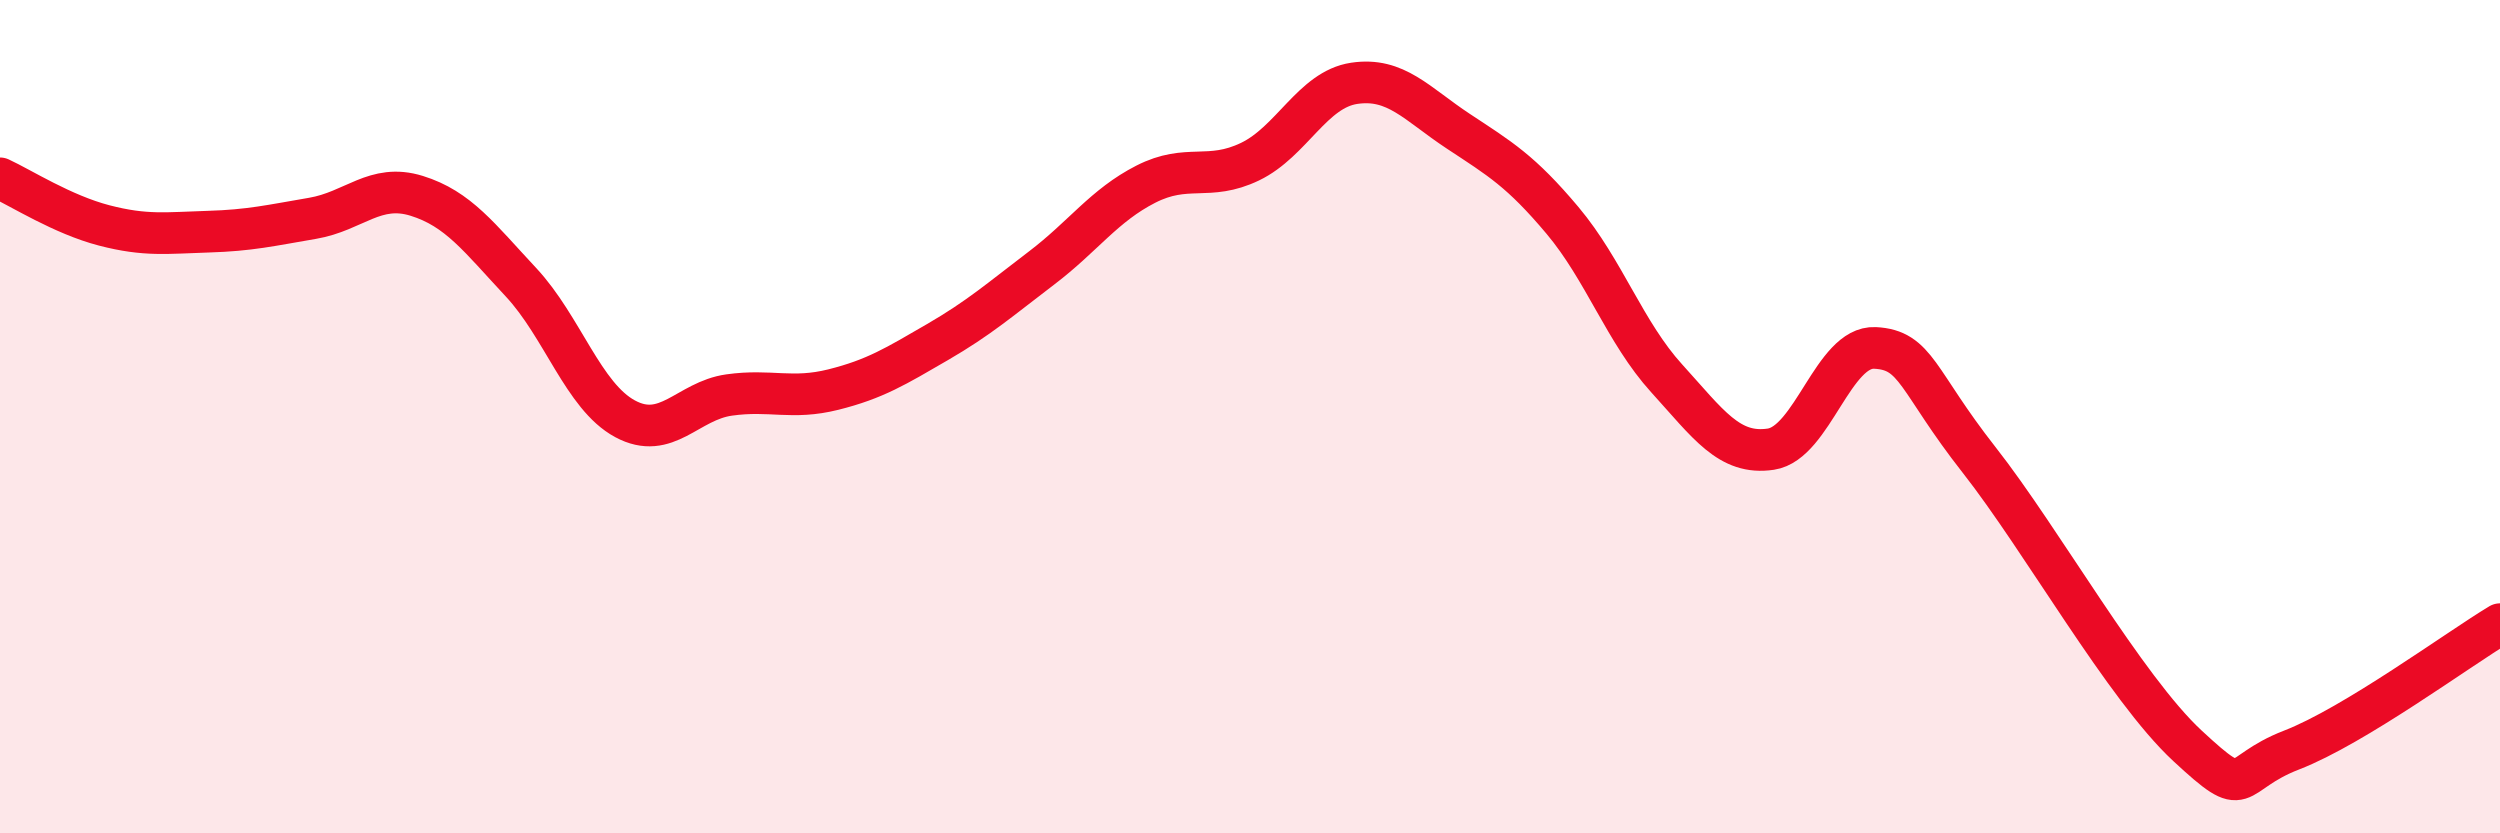
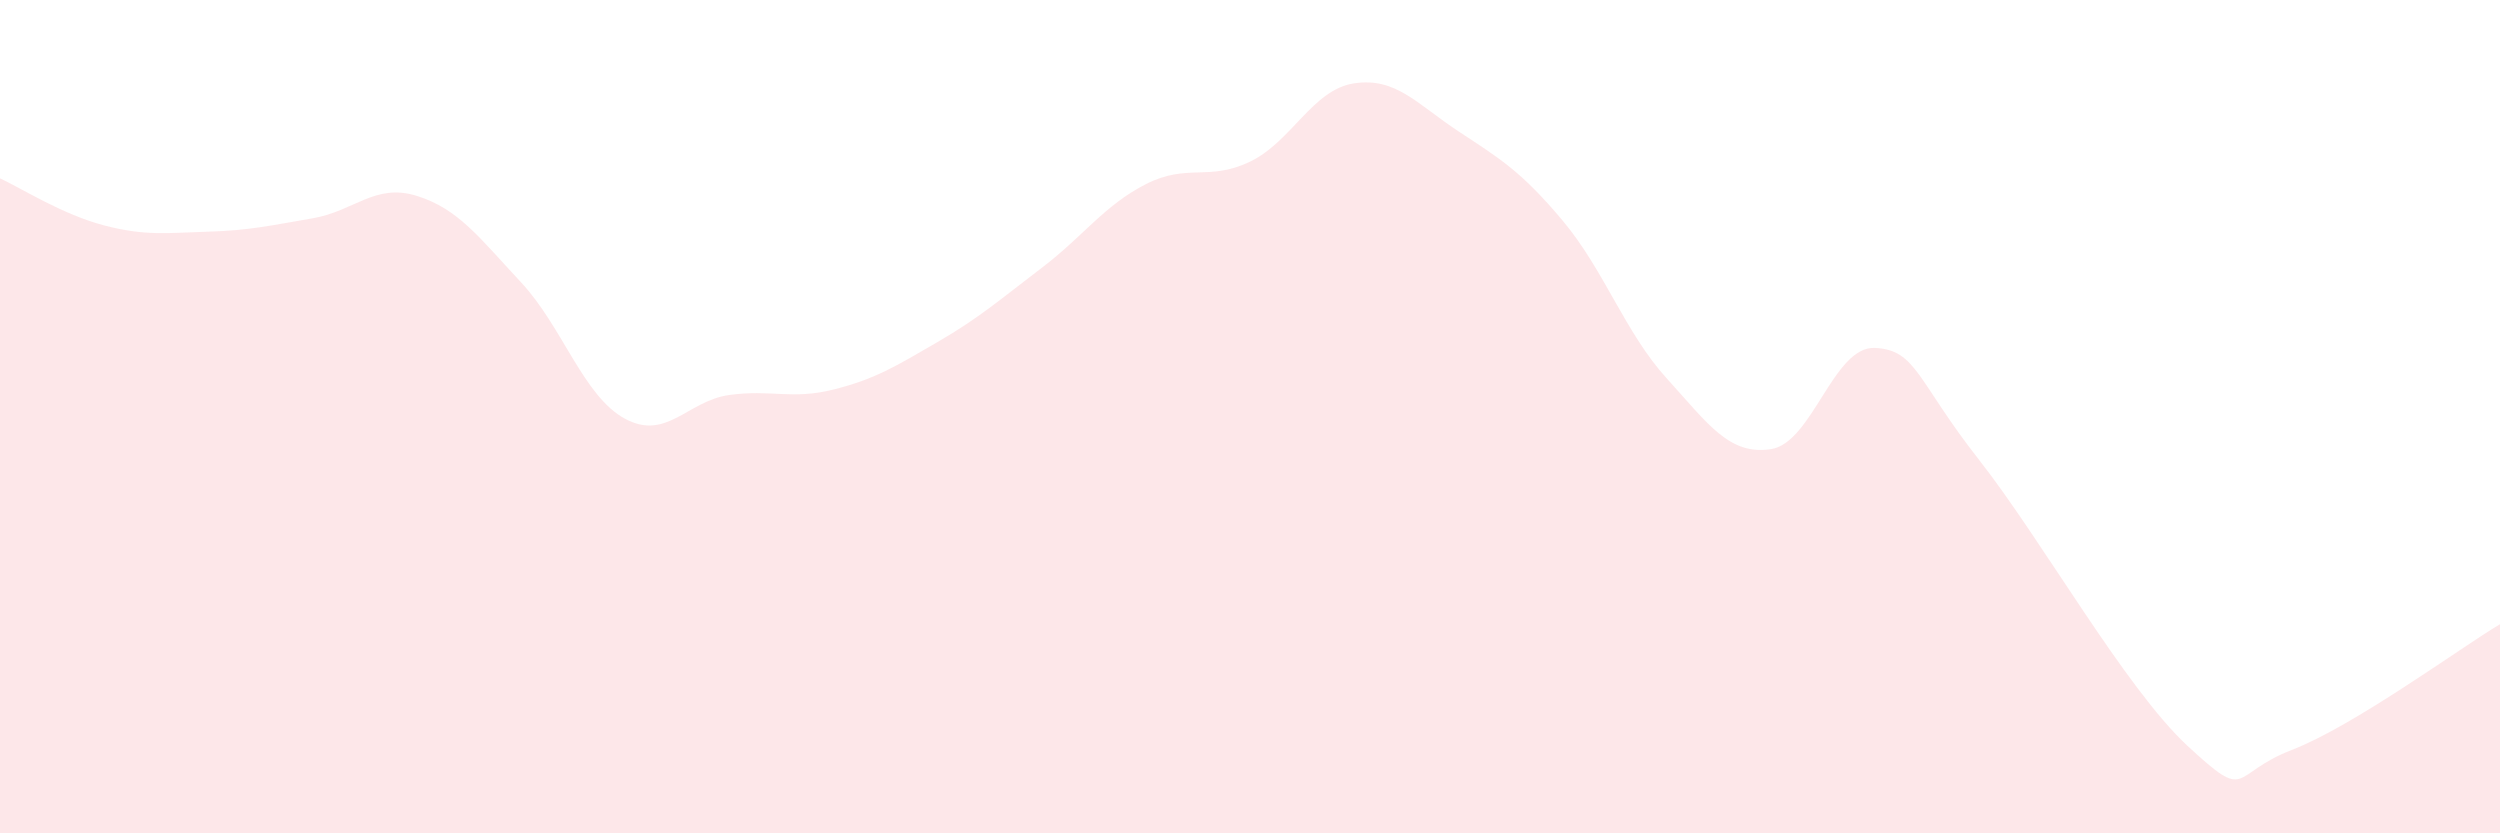
<svg xmlns="http://www.w3.org/2000/svg" width="60" height="20" viewBox="0 0 60 20">
  <path d="M 0,4.28 C 0.5,4.51 1.5,5.15 2.5,5.41 C 3.5,5.67 4,5.59 5,5.56 C 6,5.53 6.5,5.41 7.5,5.24 C 8.5,5.07 9,4.39 10,4.7 C 11,5.01 11.5,5.7 12.5,6.77 C 13.5,7.84 14,9.51 15,10.05 C 16,10.59 16.5,9.62 17.5,9.48 C 18.5,9.34 19,9.6 20,9.35 C 21,9.1 21.5,8.79 22.5,8.21 C 23.5,7.63 24,7.19 25,6.43 C 26,5.67 26.5,4.93 27.5,4.42 C 28.5,3.91 29,4.36 30,3.88 C 31,3.4 31.5,2.15 32.5,2 C 33.5,1.85 34,2.49 35,3.15 C 36,3.81 36.5,4.1 37.5,5.29 C 38.5,6.48 39,7.98 40,9.08 C 41,10.18 41.5,10.93 42.5,10.78 C 43.5,10.63 44,8.3 45,8.35 C 46,8.4 46,9.13 47.5,11.04 C 49,12.95 51,16.51 52.5,17.9 C 54,19.29 53.5,18.58 55,18 C 56.5,17.42 59,15.58 60,14.98L60 20L0 20Z" fill="#EB0A25" opacity="0.1" stroke-linecap="round" stroke-linejoin="round" />
-   <path d="M 0,4.28 C 0.5,4.51 1.5,5.15 2.5,5.41 C 3.5,5.67 4,5.59 5,5.56 C 6,5.53 6.5,5.41 7.5,5.24 C 8.5,5.07 9,4.39 10,4.7 C 11,5.01 11.5,5.7 12.5,6.77 C 13.5,7.84 14,9.51 15,10.05 C 16,10.59 16.5,9.62 17.5,9.48 C 18.5,9.34 19,9.6 20,9.35 C 21,9.1 21.5,8.79 22.5,8.21 C 23.5,7.63 24,7.19 25,6.43 C 26,5.67 26.5,4.93 27.5,4.42 C 28.5,3.91 29,4.36 30,3.88 C 31,3.4 31.5,2.15 32.5,2 C 33.5,1.85 34,2.49 35,3.15 C 36,3.81 36.5,4.1 37.5,5.29 C 38.5,6.48 39,7.98 40,9.08 C 41,10.18 41.5,10.93 42.5,10.78 C 43.5,10.63 44,8.3 45,8.35 C 46,8.4 46,9.13 47.5,11.04 C 49,12.95 51,16.51 52.5,17.9 C 54,19.29 53.5,18.58 55,18 C 56.5,17.42 59,15.58 60,14.98" stroke="#EB0A25" stroke-width="1" fill="none" stroke-linecap="round" stroke-linejoin="round" />
</svg>